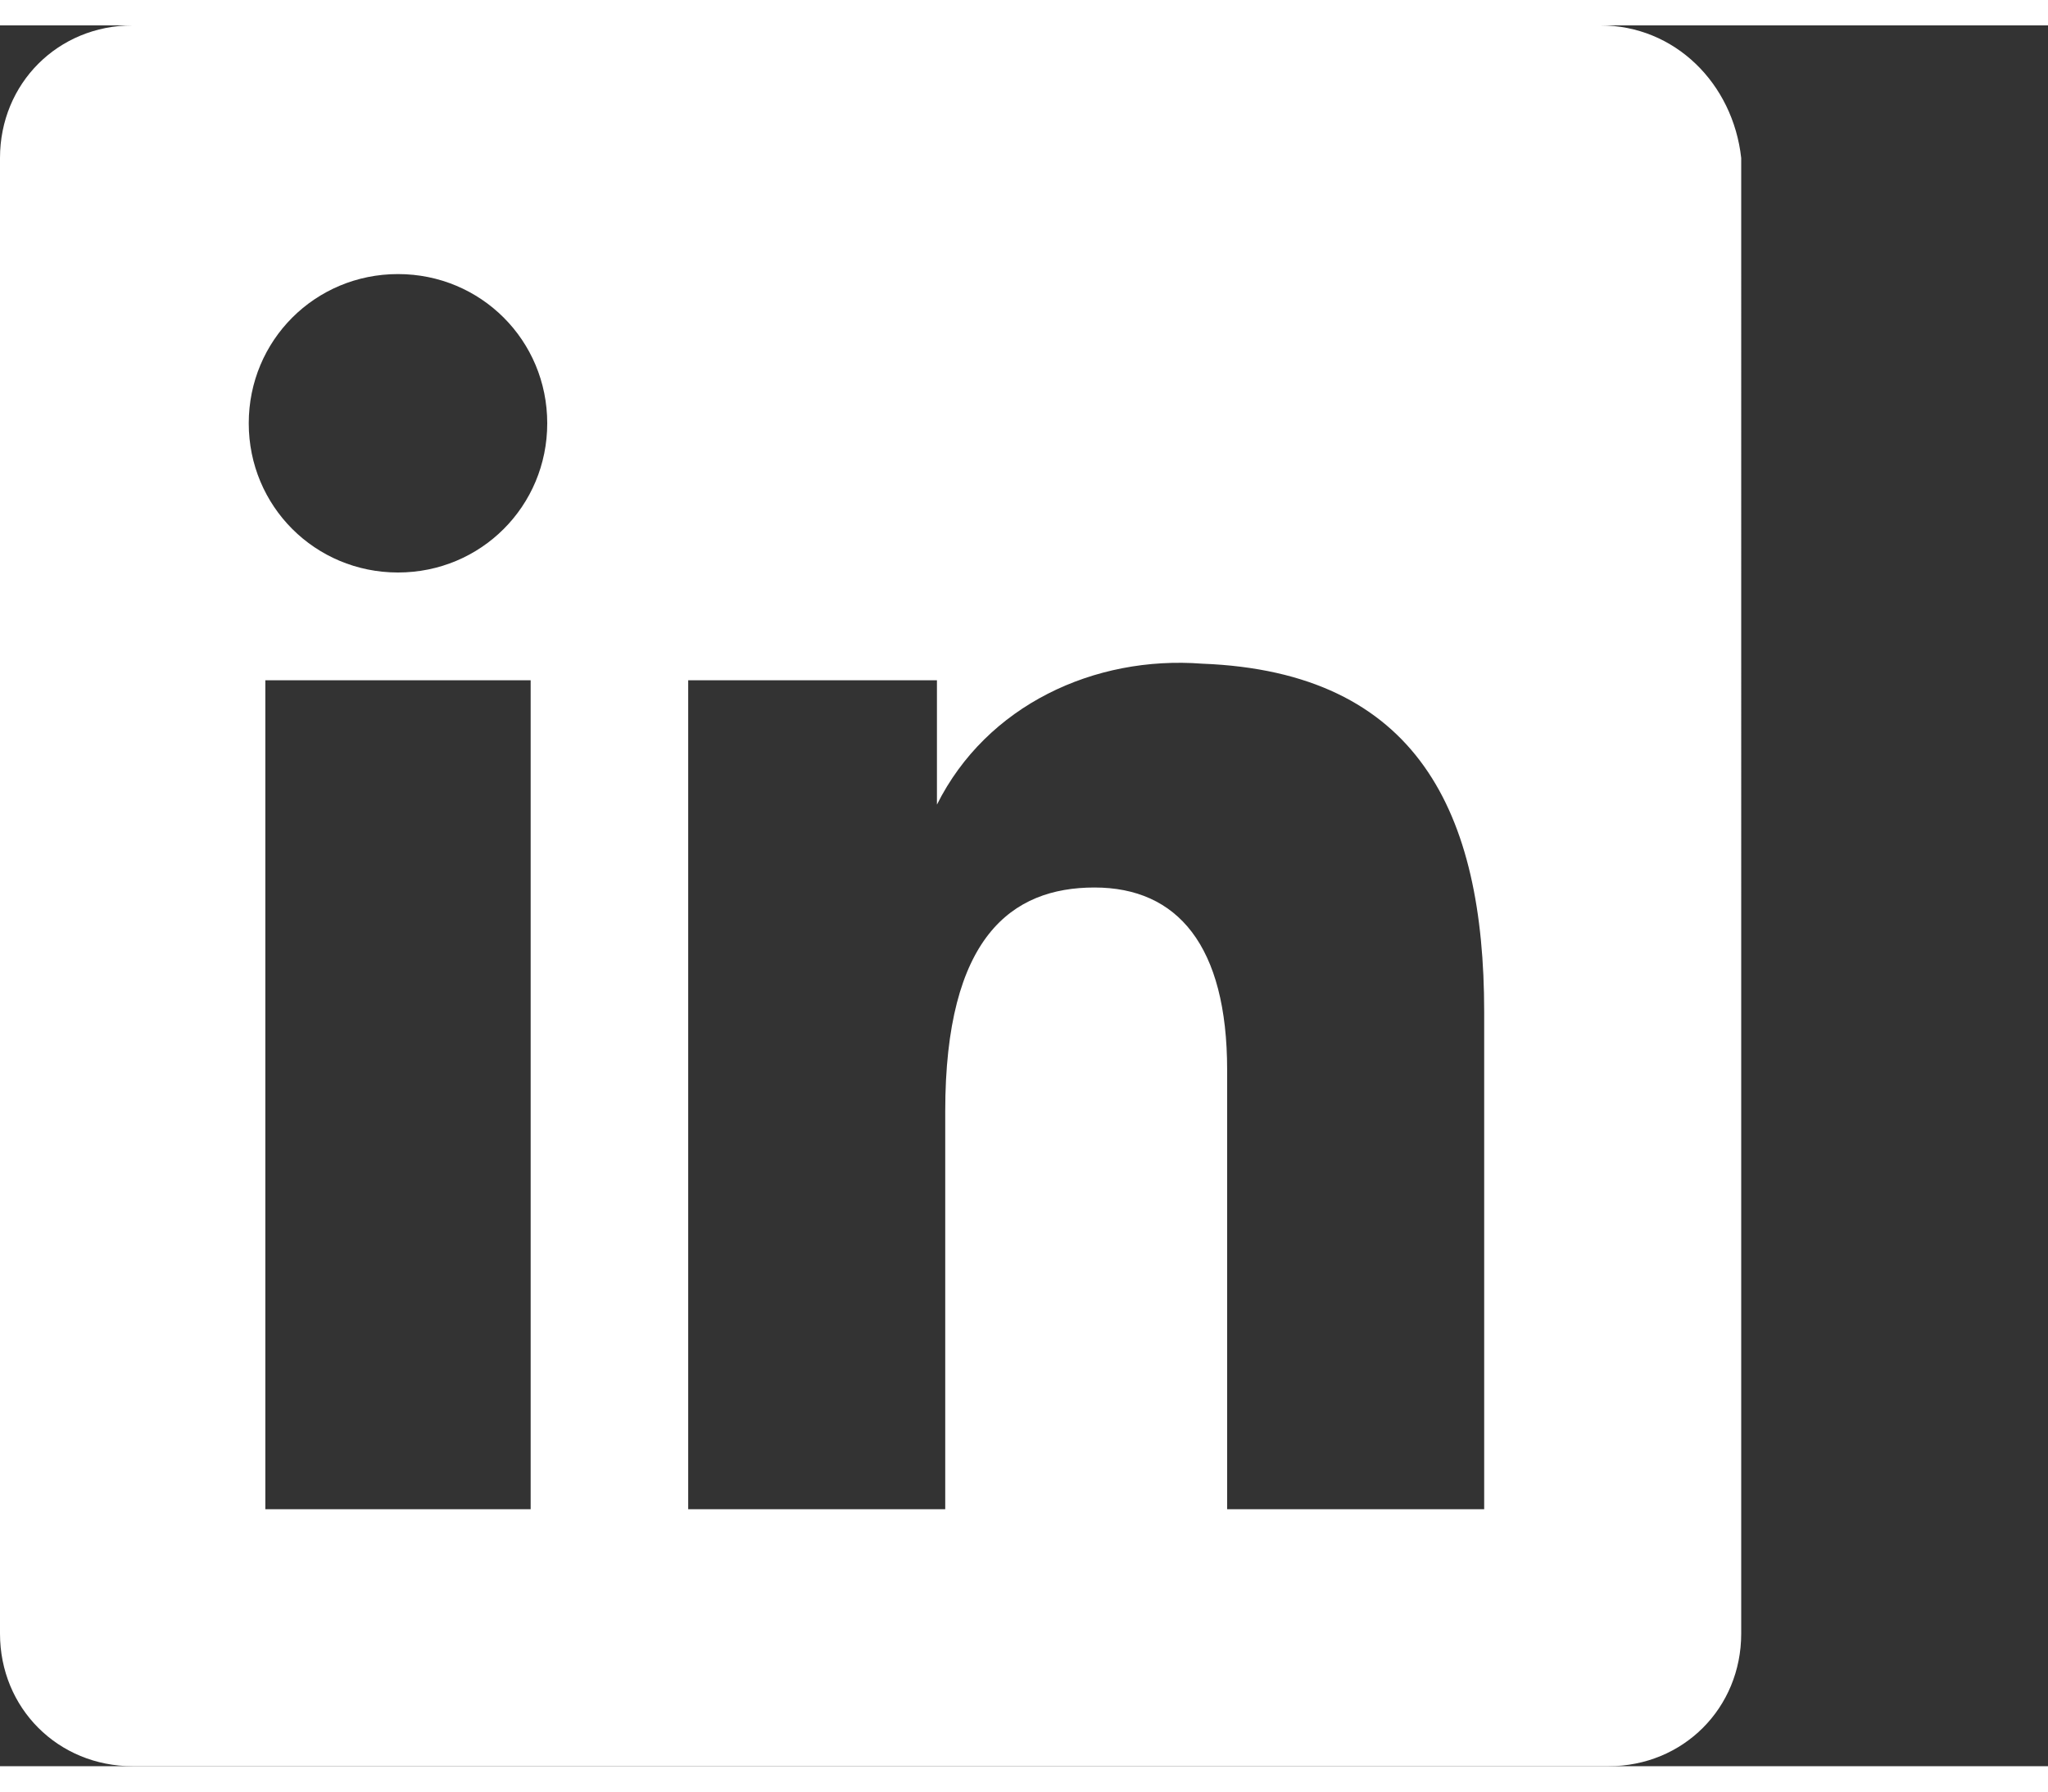
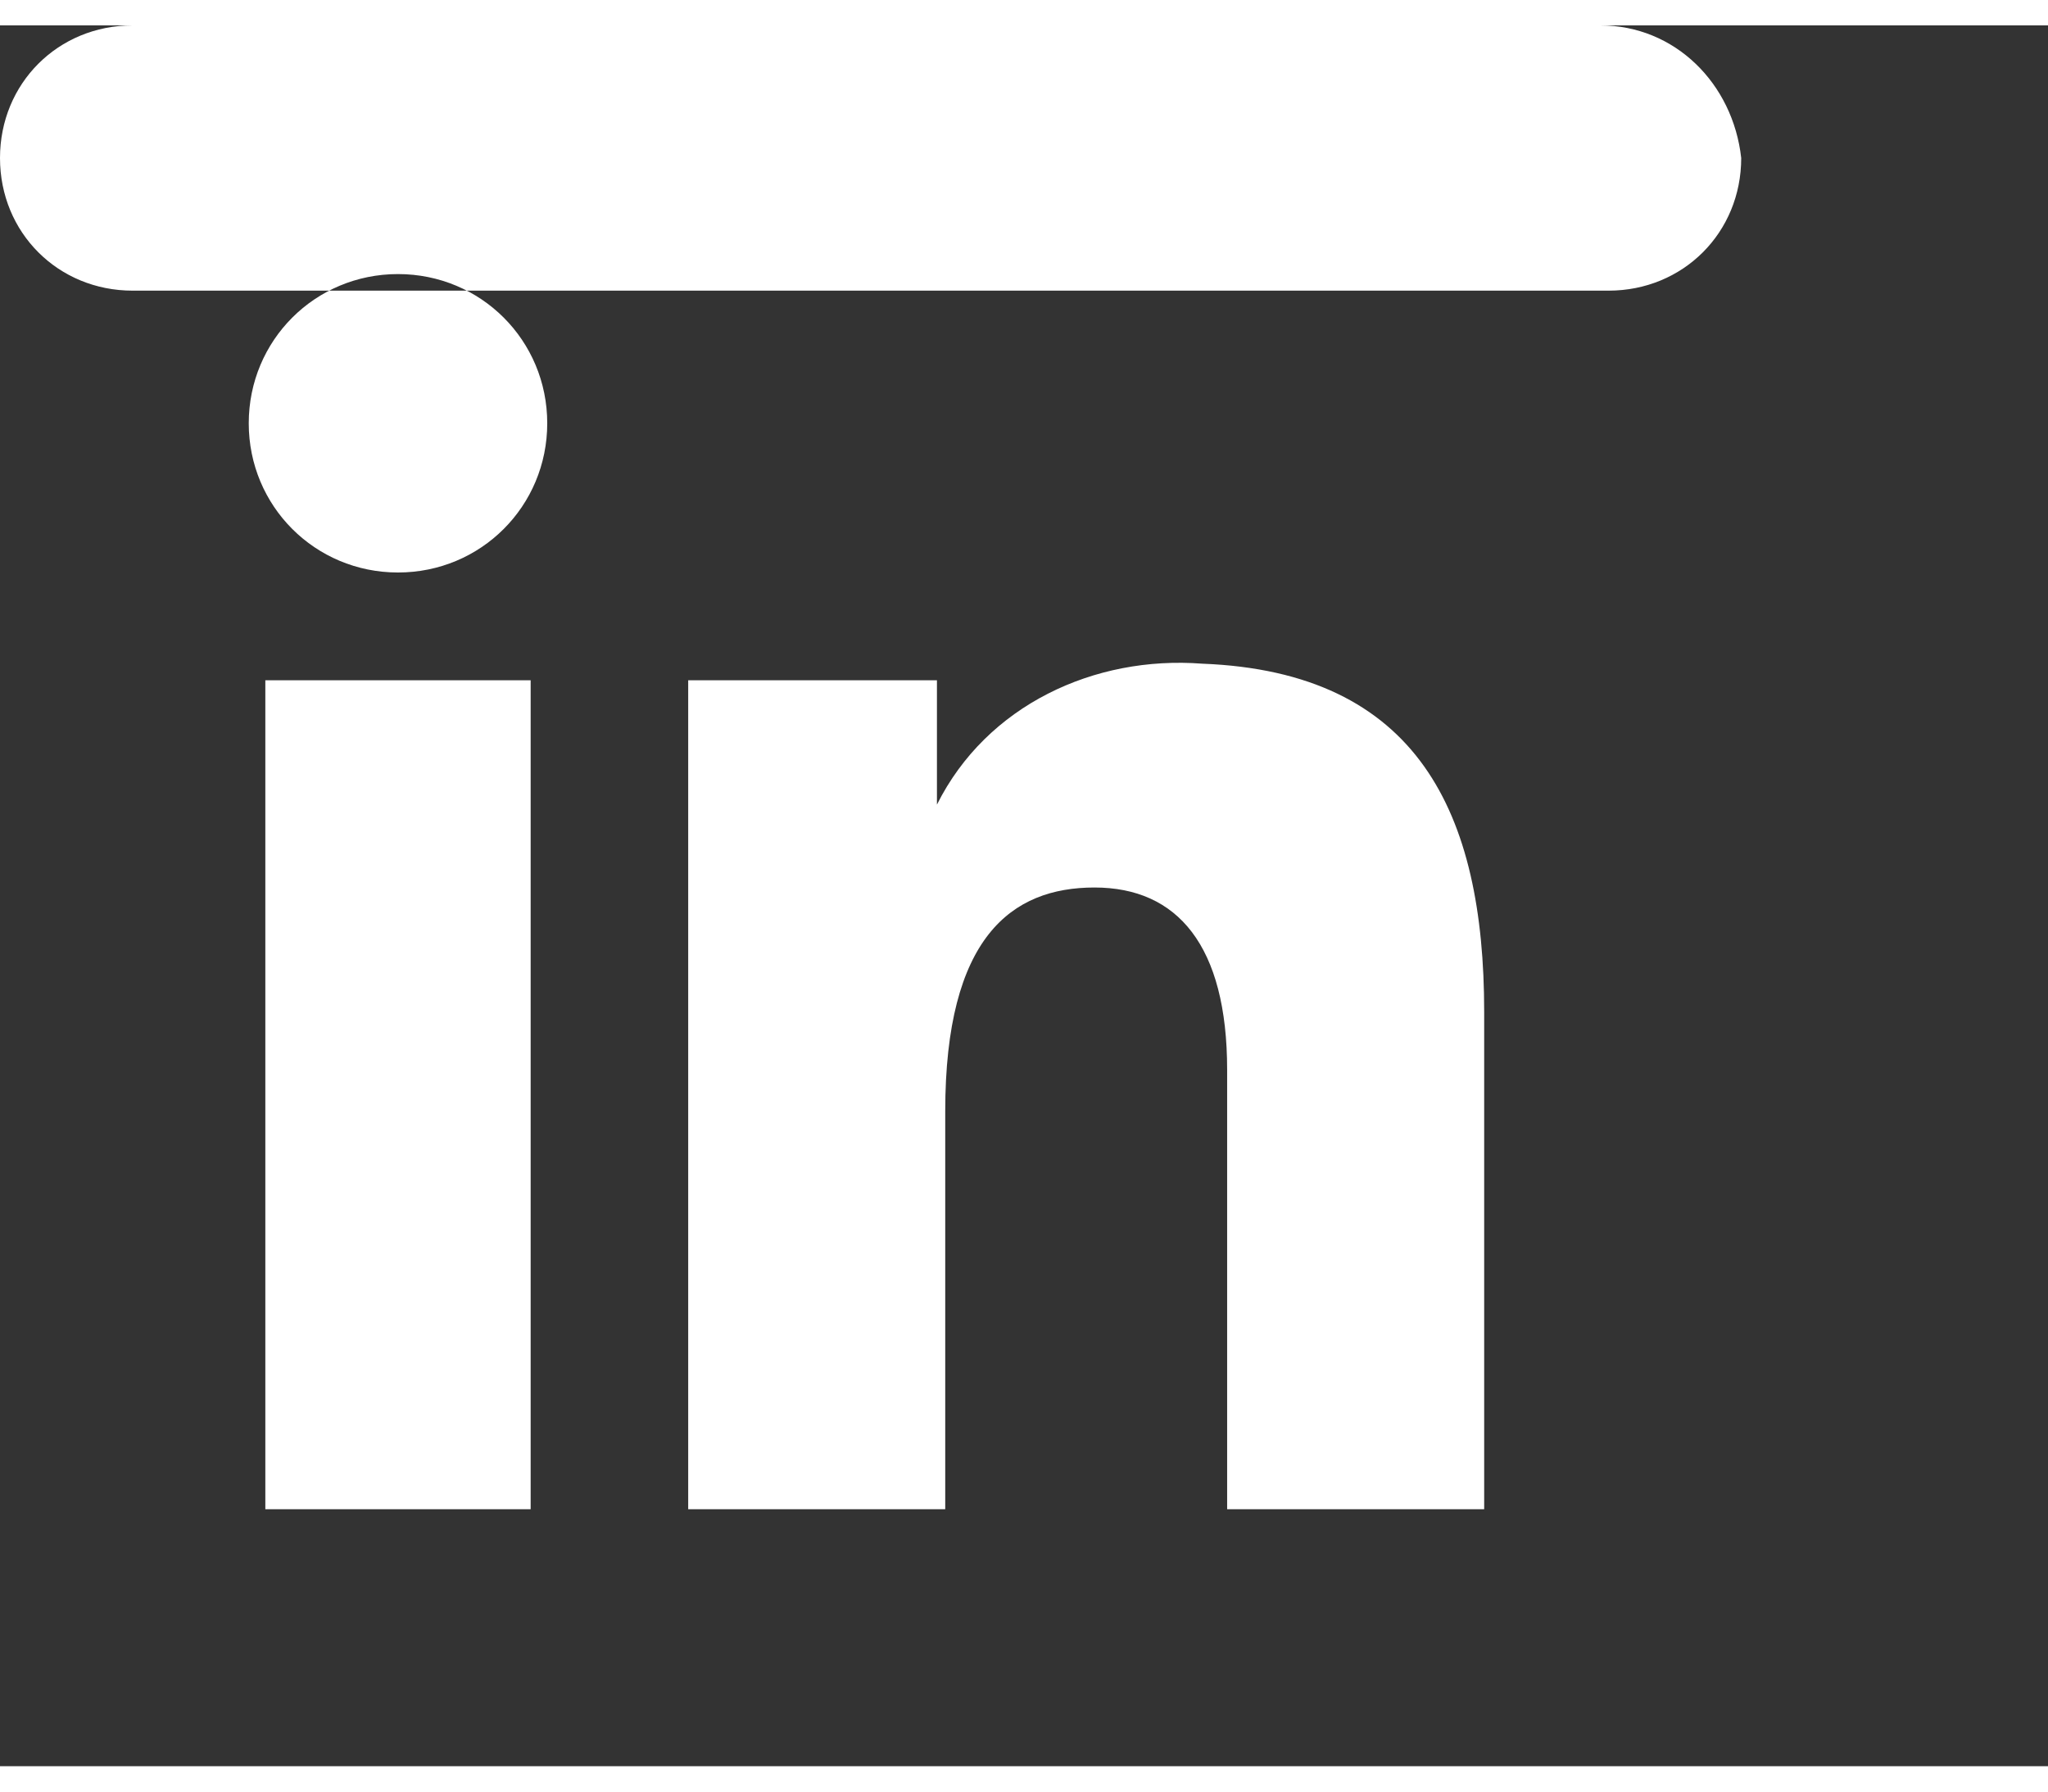
<svg xmlns="http://www.w3.org/2000/svg" height="21" viewBox="0 0 24.7 21" width="24">
  <rect x="0" y="0" width="24.7" height="21" fill="#333333" stroke="none" />
  <g>
-     <path d="M19.3,0H1.6C0.7,0,0,0.7,0,1.6v17.8c0,0.9,0.7,1.6,1.6,1.6h17.8c0.9,0,1.6-0.7,1.6-1.6V1.6 C20.9,0.7,20.2,0,19.3,0z M6.4,17.9H3.2v-10h3.2V17.9z M4.8,6.6C3.8,6.6,3,5.8,3,4.8S3.8,3,4.8,3c1,0,1.8,0.8,1.8,1.8 S5.8,6.6,4.8,6.6z M17.9,17.9h-3.1v-5.3c0-1.5-0.6-2.2-1.6-2.2s-1.8,0.6-1.8,2.7v4.8H8.3v-10h3v1.5c0.6-1.2,1.9-1.8,3.2-1.7 c2.6,0.1,3.4,1.8,3.4,4.2V17.9z" fill="#fff" />
+     <path d="M19.3,0H1.6C0.7,0,0,0.7,0,1.6c0,0.9,0.7,1.6,1.6,1.6h17.8c0.9,0,1.6-0.7,1.6-1.6V1.6 C20.9,0.7,20.2,0,19.3,0z M6.4,17.9H3.2v-10h3.2V17.9z M4.8,6.6C3.8,6.6,3,5.8,3,4.8S3.8,3,4.8,3c1,0,1.8,0.8,1.8,1.8 S5.8,6.6,4.8,6.6z M17.9,17.9h-3.1v-5.3c0-1.5-0.6-2.2-1.6-2.2s-1.8,0.6-1.8,2.7v4.8H8.3v-10h3v1.5c0.6-1.2,1.9-1.8,3.2-1.7 c2.6,0.1,3.4,1.8,3.4,4.2V17.9z" fill="#fff" />
  </g>
</svg>